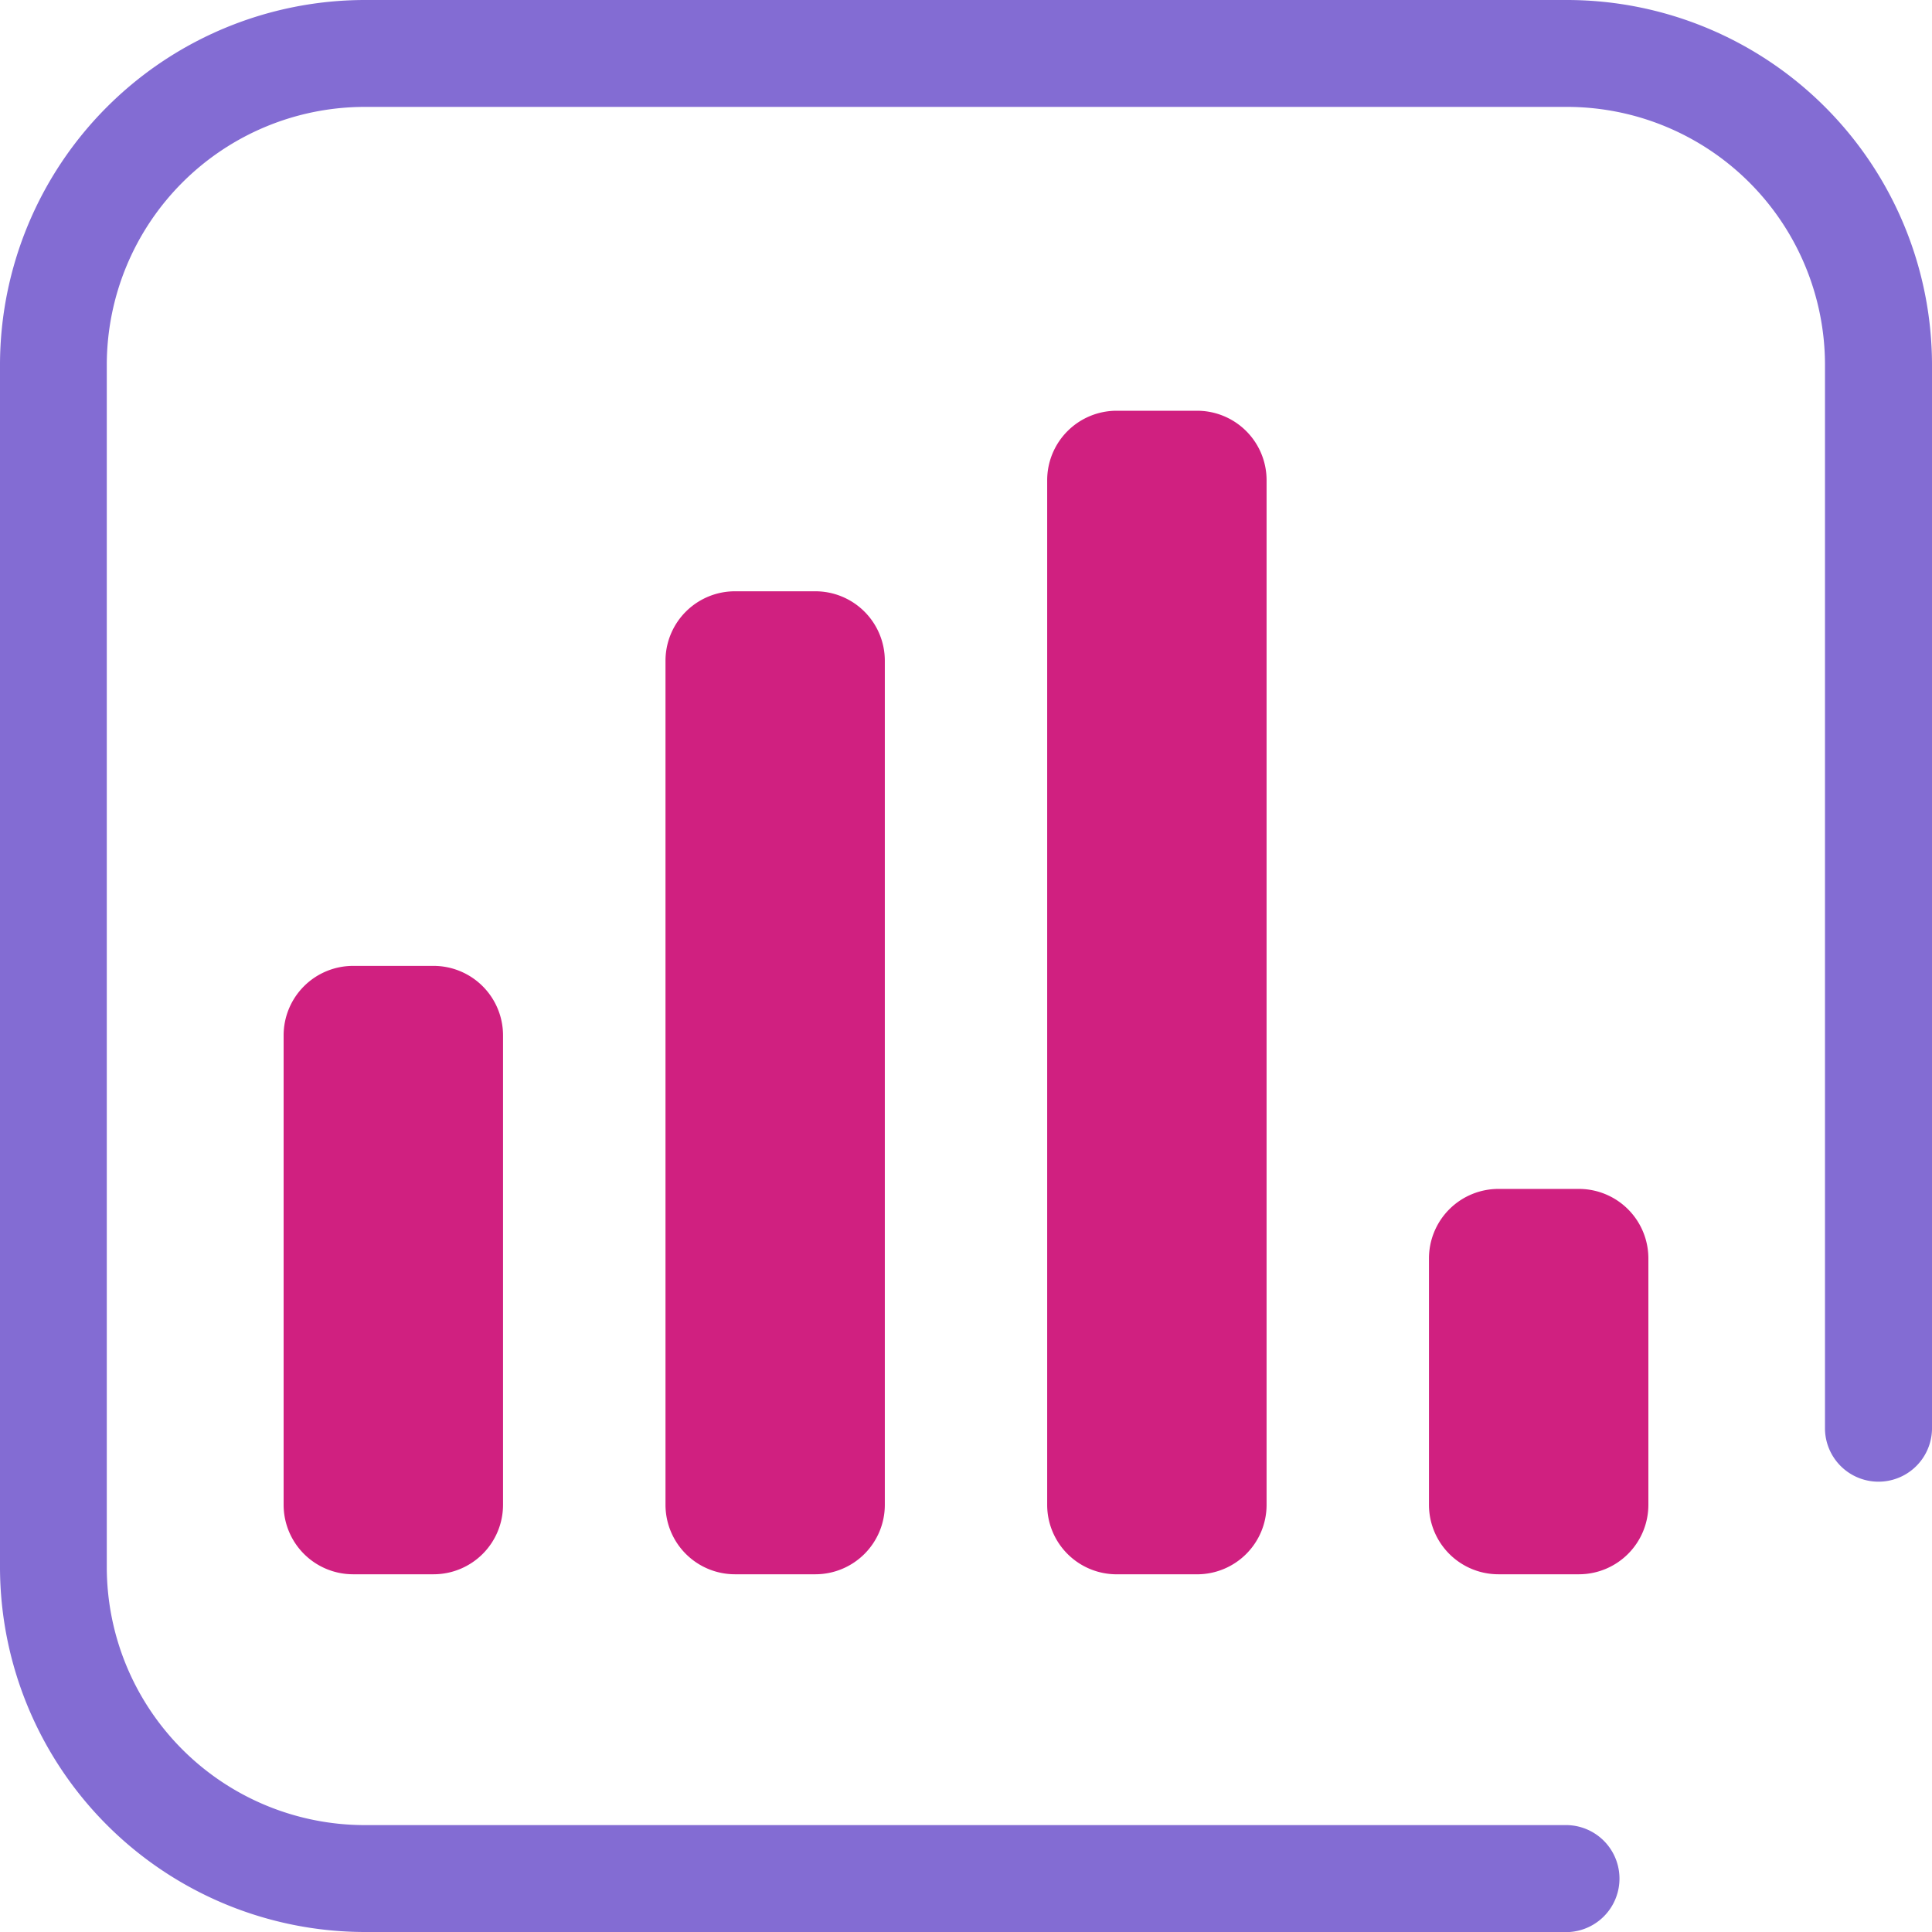
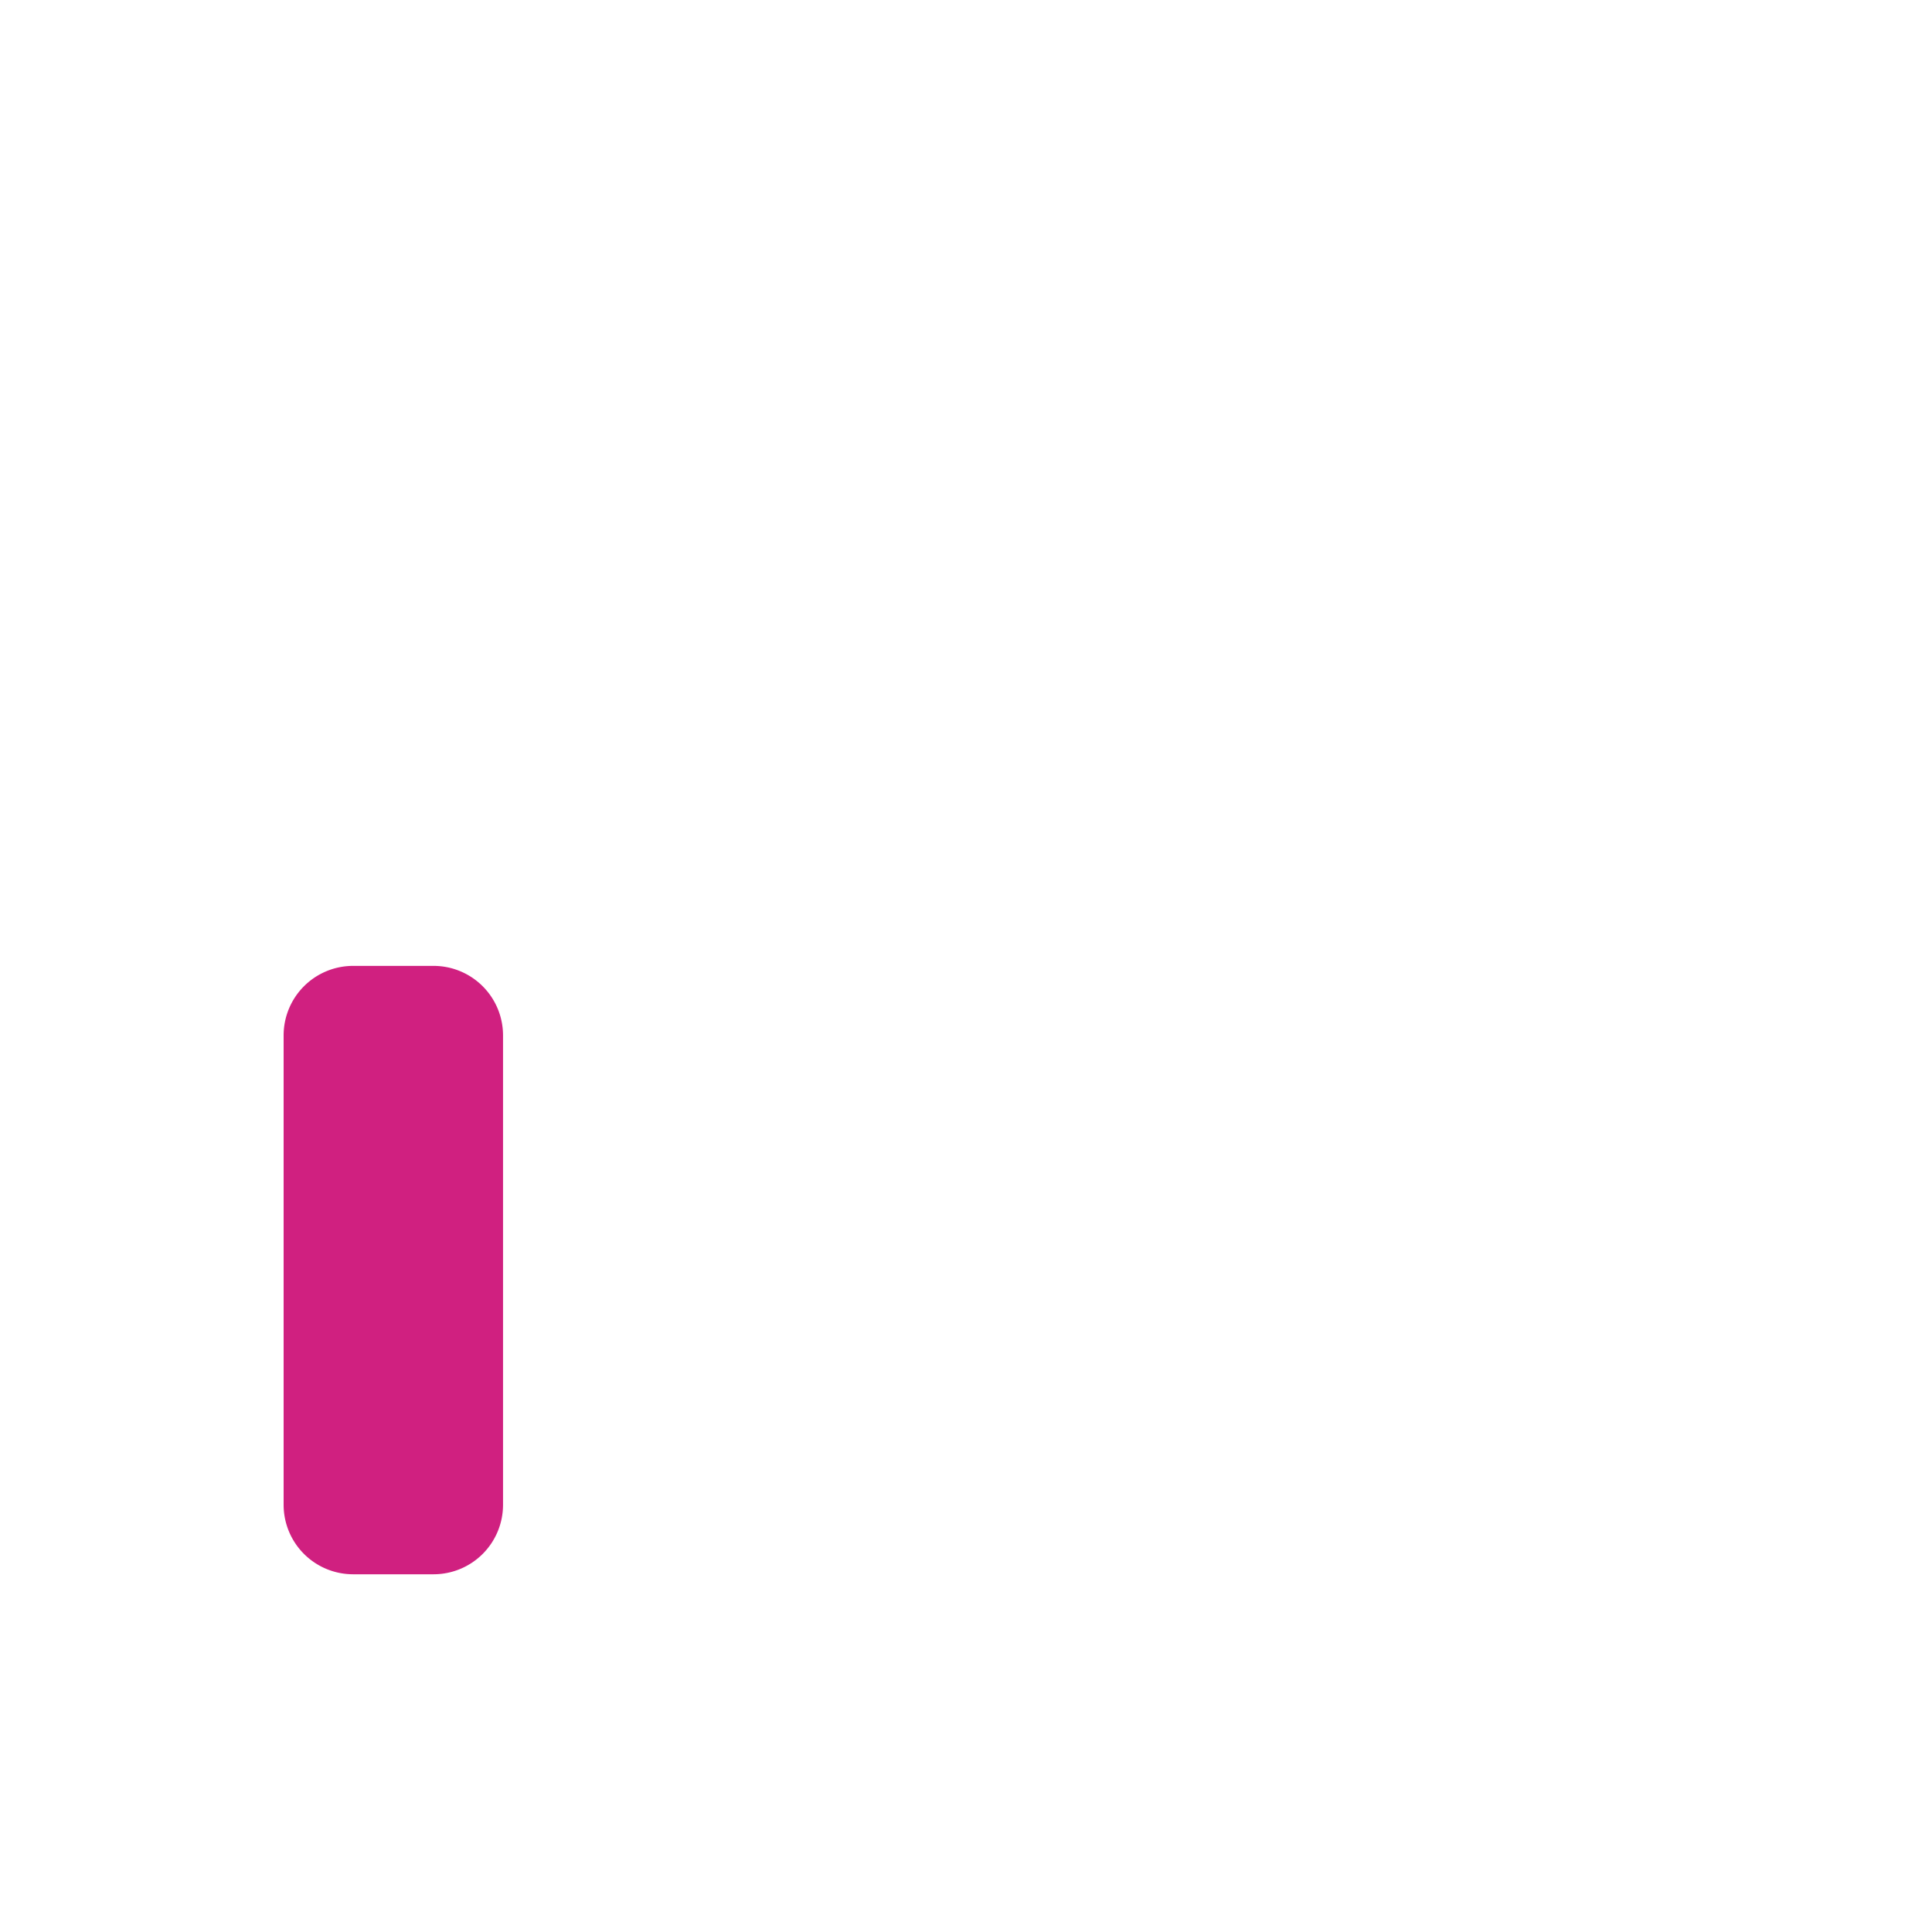
<svg xmlns="http://www.w3.org/2000/svg" width="69.924" height="69.928" viewBox="0 0 69.924 69.928">
  <defs>
    <clipPath id="clip-path">
      <rect id="Rectangle_1408" data-name="Rectangle 1408" width="69.924" height="69.928" transform="translate(0 0)" fill="#836cd3" />
    </clipPath>
  </defs>
  <g id="Groupe_2806" data-name="Groupe 2806" transform="translate(0 0)">
    <g id="Groupe_2749" data-name="Groupe 2749" clip-path="url(#clip-path)">
-       <path id="Tracé_2870" data-name="Tracé 2870" d="M56.724,69.924H13.2A13.218,13.218,0,0,1,0,56.724V13.2A13.218,13.218,0,0,1,13.2,0H56.724a13.219,13.219,0,0,1,13.2,13.2V51.733a1.937,1.937,0,0,1-3.873,0V13.2A9.342,9.342,0,0,0,56.72,3.869H13.2A9.342,9.342,0,0,0,3.865,13.2V56.724A9.342,9.342,0,0,0,13.2,66.055H56.72a1.937,1.937,0,0,1,0,3.873Z" fill="#836cd3" />
      <path id="Tracé_2871" data-name="Tracé 2871" d="M12.779,34.958h2.913a2.515,2.515,0,0,1,2.514,2.514V54.463a2.515,2.515,0,0,1-2.514,2.514H12.779a2.515,2.515,0,0,1-2.514-2.514V37.472a2.515,2.515,0,0,1,2.514-2.514" fill="#d02080" />
-       <path id="Tracé_2872" data-name="Tracé 2872" d="M26.6,21.4H29.51a2.515,2.515,0,0,1,2.514,2.514V54.463a2.515,2.515,0,0,1-2.514,2.514H26.6a2.515,2.515,0,0,1-2.514-2.514V23.911A2.515,2.515,0,0,1,26.6,21.4" fill="#d02080" />
-       <path id="Tracé_2873" data-name="Tracé 2873" d="M40.414,14.866h2.913a2.515,2.515,0,0,1,2.514,2.514V54.464a2.515,2.515,0,0,1-2.514,2.514H40.414A2.515,2.515,0,0,1,37.9,54.464V17.38a2.515,2.515,0,0,1,2.514-2.514" fill="#d02080" />
-       <path id="Tracé_2874" data-name="Tracé 2874" d="M54.232,43.03h2.913a2.515,2.515,0,0,1,2.514,2.514v8.919a2.515,2.515,0,0,1-2.514,2.514H54.232a2.515,2.515,0,0,1-2.514-2.514V45.544a2.515,2.515,0,0,1,2.514-2.514" fill="#d02080" />
    </g>
  </g>
</svg>